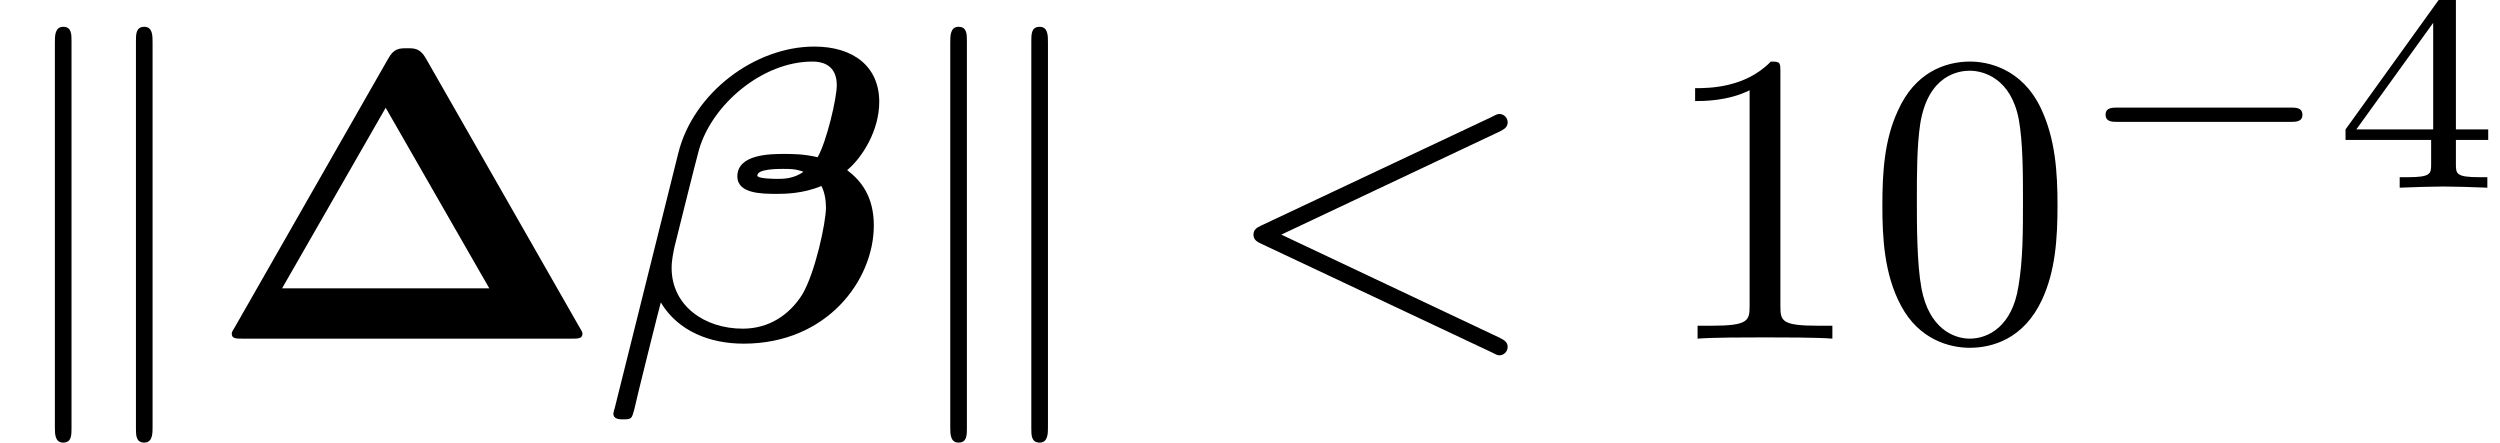
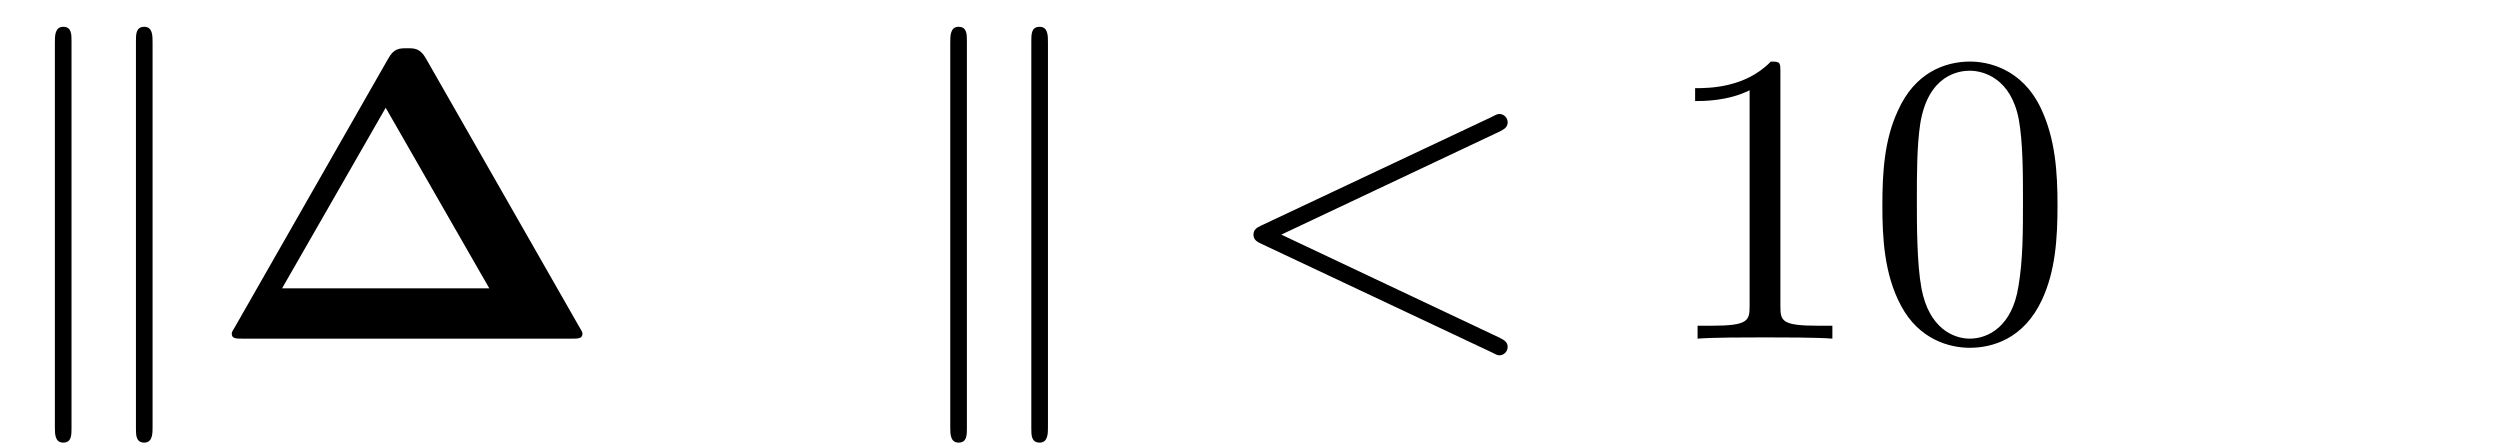
<svg xmlns="http://www.w3.org/2000/svg" xmlns:xlink="http://www.w3.org/1999/xlink" version="1.1" width="83.812pt" height="14.84pt" viewBox="17.821 912.584 83.812 14.84">
  <defs>
-     <path id="g36-0" d="M5.189 -1.576C5.3 -1.576 5.467 -1.576 5.467 -1.743C5.467 -1.918 5.307 -1.918 5.189 -1.918H1.032C0.921 -1.918 0.753 -1.918 0.753 -1.75C0.753 -1.576 0.914 -1.576 1.032 -1.576H5.189Z" />
    <use id="g35-107" xlink:href="#g27-107" transform="scale(0.694)" />
    <path id="g27-107" d="M2.468 -10.272C2.468 -10.501 2.468 -10.76 2.181 -10.76S1.894 -10.444 1.894 -10.229V3.056C1.894 3.285 1.894 3.587 2.181 3.587S2.468 3.328 2.468 3.099V-10.272ZM5.265 -10.229C5.265 -10.458 5.265 -10.76 4.978 -10.76S4.691 -10.501 4.691 -10.272V3.099C4.691 3.328 4.691 3.587 4.978 3.587S5.265 3.271 5.265 3.056V-10.229Z" />
    <path id="g16-1" d="M5.22 -6.705C5.081 -6.954 4.941 -6.954 4.772 -6.954C4.583 -6.954 4.453 -6.954 4.314 -6.705L0.638 -0.269C0.568 -0.159 0.568 -0.139 0.568 -0.12C0.568 0 0.667 0 0.827 0H8.707C8.867 0 8.966 0 8.966 -0.12C8.966 -0.139 8.966 -0.159 8.897 -0.269L5.22 -6.705ZM4.254 -5.529L6.735 -1.205H1.773L4.254 -5.529Z" />
-     <path id="g14-12" d="M0.199 1.634C0.189 1.654 0.159 1.783 0.159 1.793C0.159 1.933 0.309 1.933 0.399 1.933C0.598 1.933 0.598 1.913 0.658 1.704C0.687 1.544 1.285 -0.847 1.295 -0.867C1.714 -0.169 2.481 0.12 3.278 0.12C5.28 0.12 6.396 -1.405 6.396 -2.71C6.396 -3.407 6.087 -3.786 5.758 -4.035C6.117 -4.334 6.526 -4.981 6.526 -5.669C6.526 -6.516 5.908 -6.994 4.971 -6.994C3.547 -6.994 2.072 -5.888 1.714 -4.443L0.199 1.634ZM4.712 -3.995C4.473 -3.826 4.224 -3.826 4.085 -3.826C4.045 -3.826 3.606 -3.826 3.606 -3.905C3.606 -4.065 4.095 -4.065 4.224 -4.065C4.403 -4.065 4.523 -4.065 4.712 -3.995ZM5.051 -4.344C4.722 -4.423 4.443 -4.423 4.254 -4.423C3.935 -4.423 3.128 -4.423 3.128 -3.885C3.128 -3.467 3.726 -3.467 4.075 -3.467C4.244 -3.467 4.692 -3.467 5.141 -3.656C5.22 -3.507 5.25 -3.308 5.25 -3.138C5.25 -2.78 4.991 -1.574 4.682 -1.056C4.374 -0.568 3.885 -0.239 3.258 -0.239C2.331 -0.239 1.554 -0.797 1.554 -1.694C1.554 -1.893 1.604 -2.102 1.624 -2.202C1.773 -2.79 2.092 -4.095 2.212 -4.533C2.531 -5.619 3.736 -6.635 4.922 -6.635C5.29 -6.635 5.509 -6.456 5.509 -6.067C5.509 -5.758 5.27 -4.732 5.051 -4.344Z" />
    <path id="g38-60" d="M6.725 -4.961C6.844 -5.021 6.914 -5.071 6.914 -5.181S6.824 -5.38 6.715 -5.38C6.685 -5.38 6.665 -5.38 6.535 -5.31L1.016 -2.71C0.907 -2.66 0.827 -2.61 0.827 -2.491S0.907 -2.321 1.016 -2.271L6.535 0.329C6.665 0.399 6.685 0.399 6.715 0.399C6.824 0.399 6.914 0.309 6.914 0.199S6.844 0.04 6.725 -0.02L1.494 -2.491L6.725 -4.961Z" />
    <path id="g41-48" d="M4.583 -3.188C4.583 -3.985 4.533 -4.782 4.184 -5.519C3.726 -6.476 2.909 -6.635 2.491 -6.635C1.893 -6.635 1.166 -6.376 0.757 -5.45C0.438 -4.762 0.389 -3.985 0.389 -3.188C0.389 -2.441 0.428 -1.544 0.837 -0.787C1.265 0.02 1.993 0.219 2.481 0.219C3.019 0.219 3.776 0.01 4.214 -0.936C4.533 -1.624 4.583 -2.401 4.583 -3.188ZM2.481 0C2.092 0 1.504 -0.249 1.325 -1.205C1.215 -1.803 1.215 -2.72 1.215 -3.308C1.215 -3.945 1.215 -4.603 1.295 -5.141C1.484 -6.326 2.232 -6.416 2.481 -6.416C2.809 -6.416 3.467 -6.237 3.656 -5.25C3.756 -4.692 3.756 -3.935 3.756 -3.308C3.756 -2.56 3.756 -1.883 3.646 -1.245C3.497 -0.299 2.929 0 2.481 0Z" />
    <path id="g41-49" d="M2.929 -6.376C2.929 -6.615 2.929 -6.635 2.7 -6.635C2.082 -5.998 1.205 -5.998 0.887 -5.998V-5.689C1.086 -5.689 1.674 -5.689 2.192 -5.948V-0.787C2.192 -0.428 2.162 -0.309 1.265 -0.309H0.946V0C1.295 -0.03 2.162 -0.03 2.56 -0.03S3.826 -0.03 4.174 0V-0.309H3.856C2.959 -0.309 2.929 -0.418 2.929 -0.787V-6.376Z" />
-     <path id="g42-52" d="M3.689 -1.144V-1.395H2.915V-4.505C2.915 -4.652 2.915 -4.7 2.762 -4.7C2.678 -4.7 2.65 -4.7 2.58 -4.603L0.272 -1.395V-1.144H2.322V-0.572C2.322 -0.335 2.322 -0.251 1.757 -0.251H1.569V0C1.918 -0.014 2.364 -0.028 2.615 -0.028C2.873 -0.028 3.32 -0.014 3.668 0V-0.251H3.48C2.915 -0.251 2.915 -0.335 2.915 -0.572V-1.144H3.689ZM2.371 -3.947V-1.395H0.53L2.371 -3.947Z" />
  </defs>
  <g id="page1" transform="matrix(1.4 0 0 1.4 0 0)">
    <use x="12.729" y="659.955" xlink:href="#g35-107" />
    <use x="17.711" y="659.955" xlink:href="#g16-1" />
    <use x="27.258" y="659.955" xlink:href="#g14-12" />
    <use x="34.17" y="659.955" xlink:href="#g35-107" />
    <use x="41.918" y="659.955" xlink:href="#g38-60" />
    <use x="52.434" y="659.955" xlink:href="#g41-49" />
    <use x="57.416" y="659.955" xlink:href="#g41-48" />
    <use x="62.397" y="656.34" xlink:href="#g36-0" />
    <use x="68.624" y="656.34" xlink:href="#g42-52" />
  </g>
</svg>